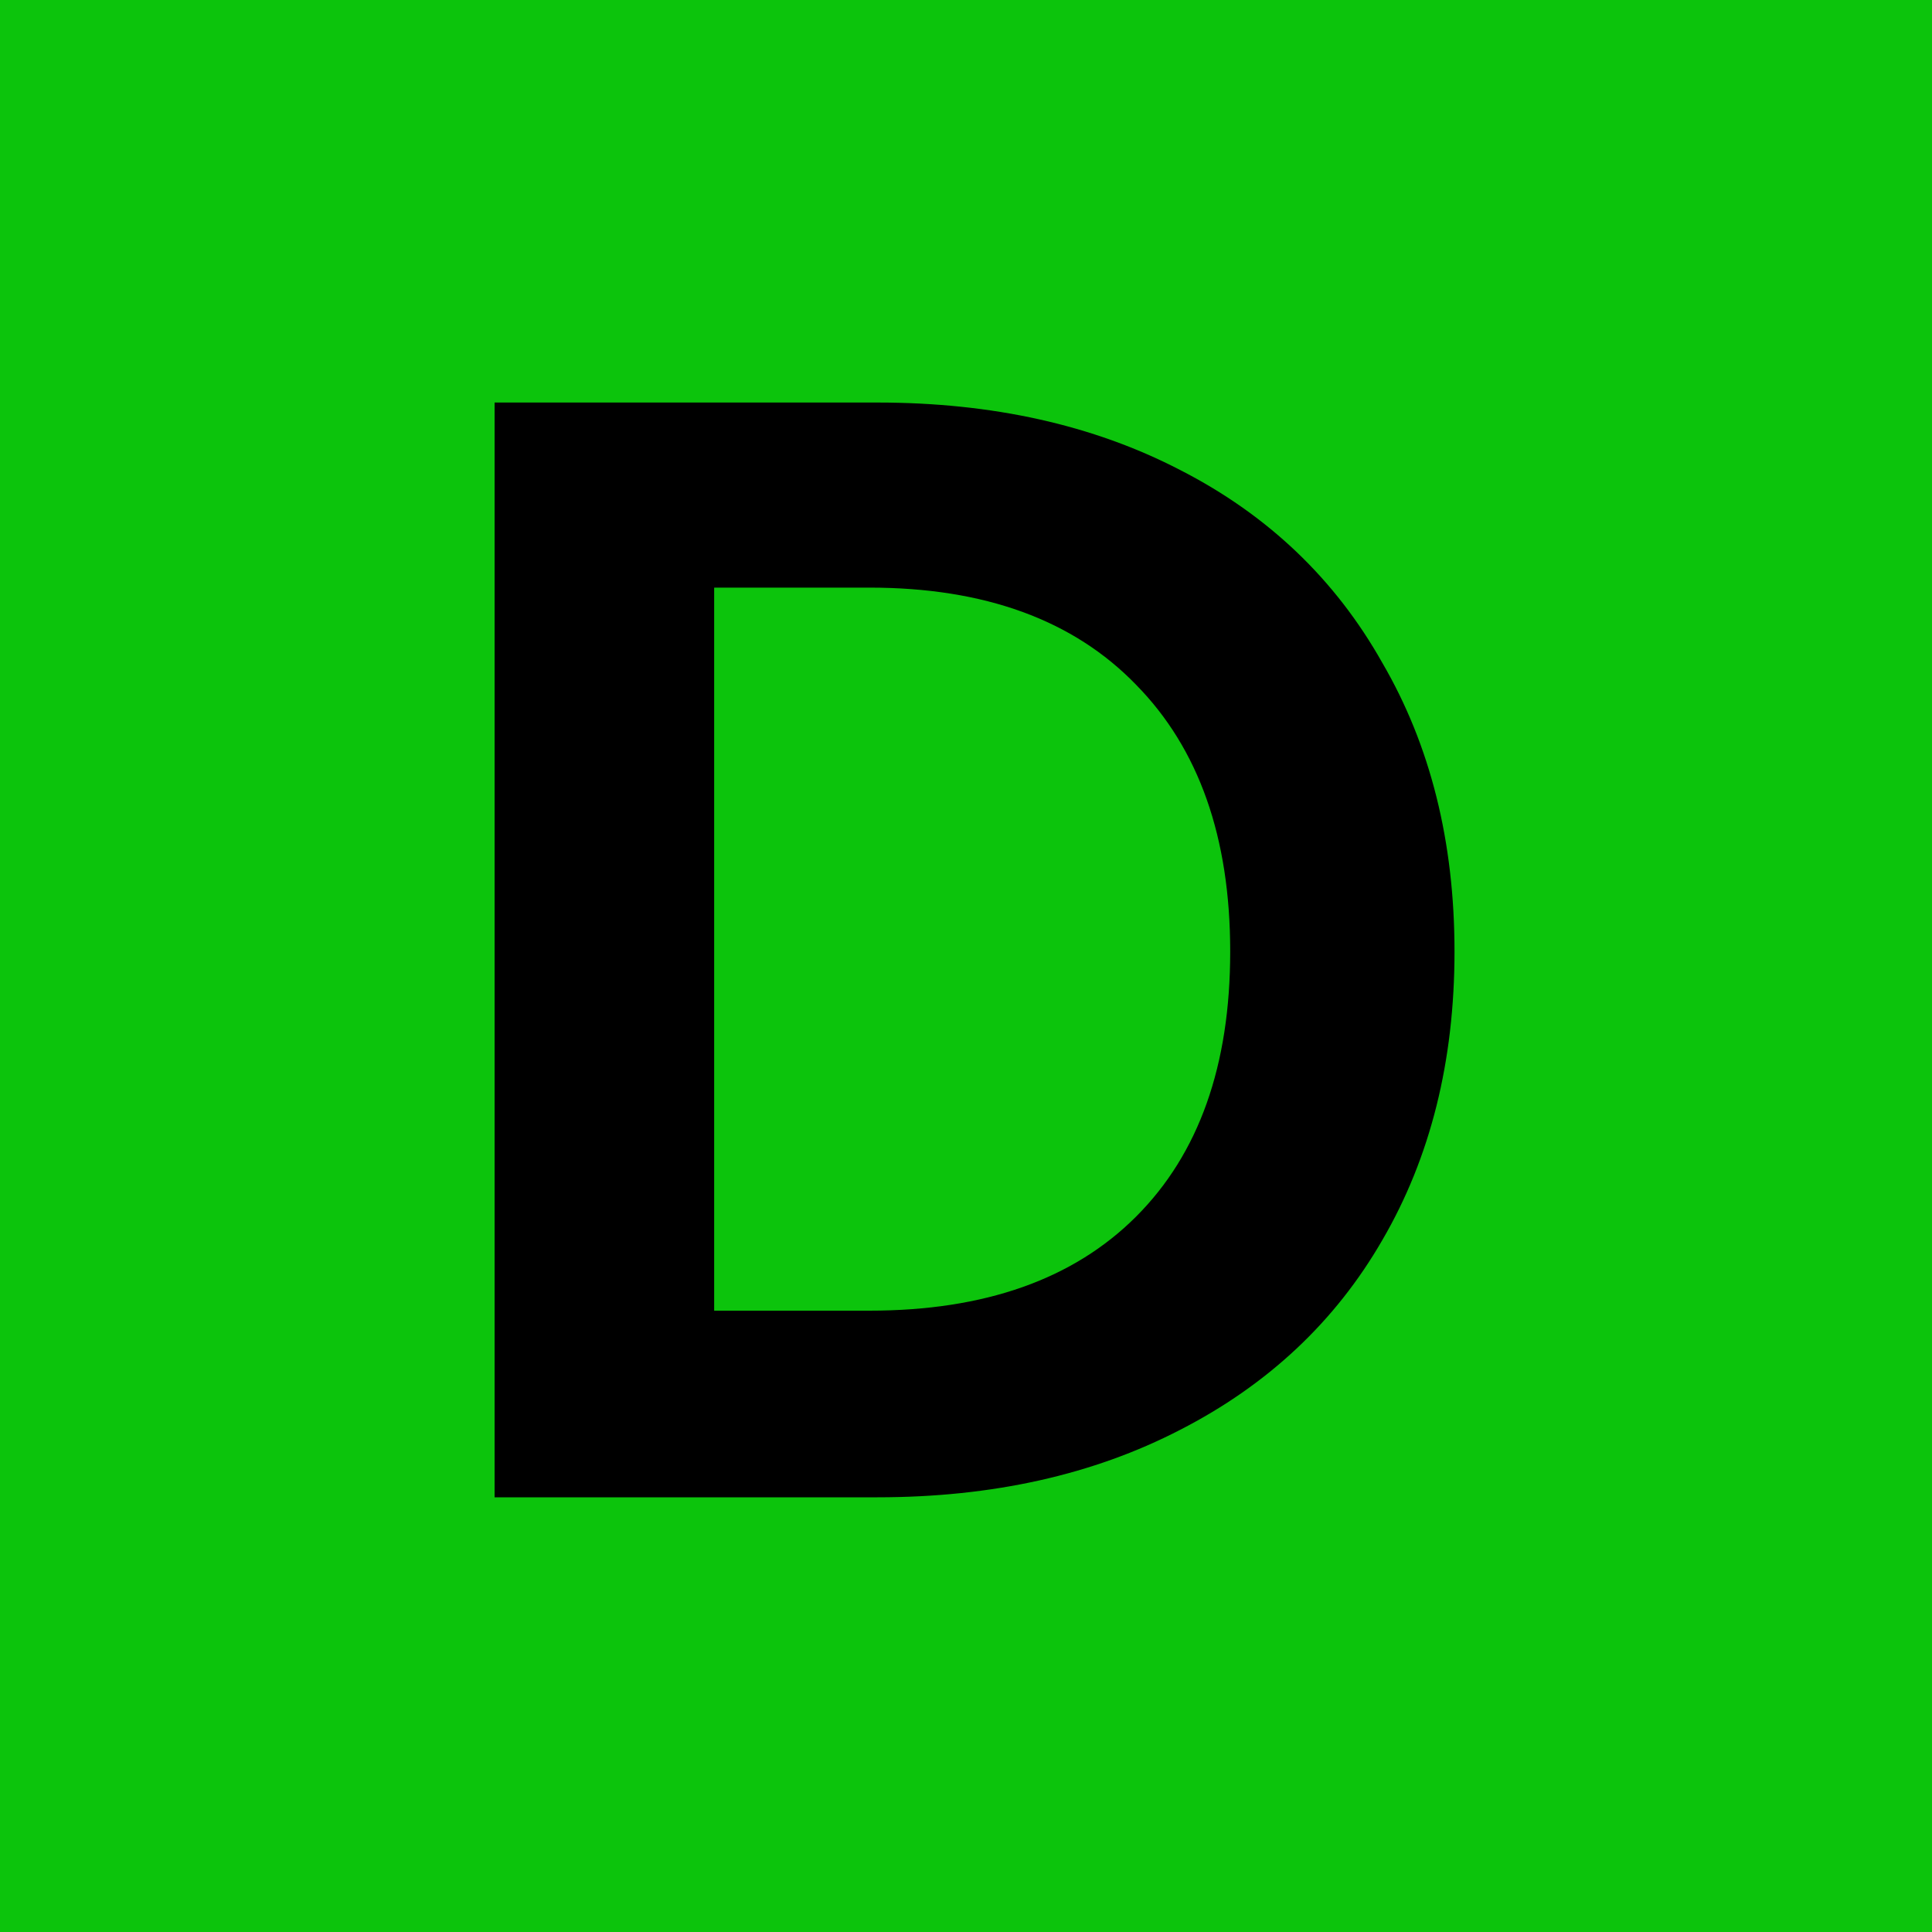
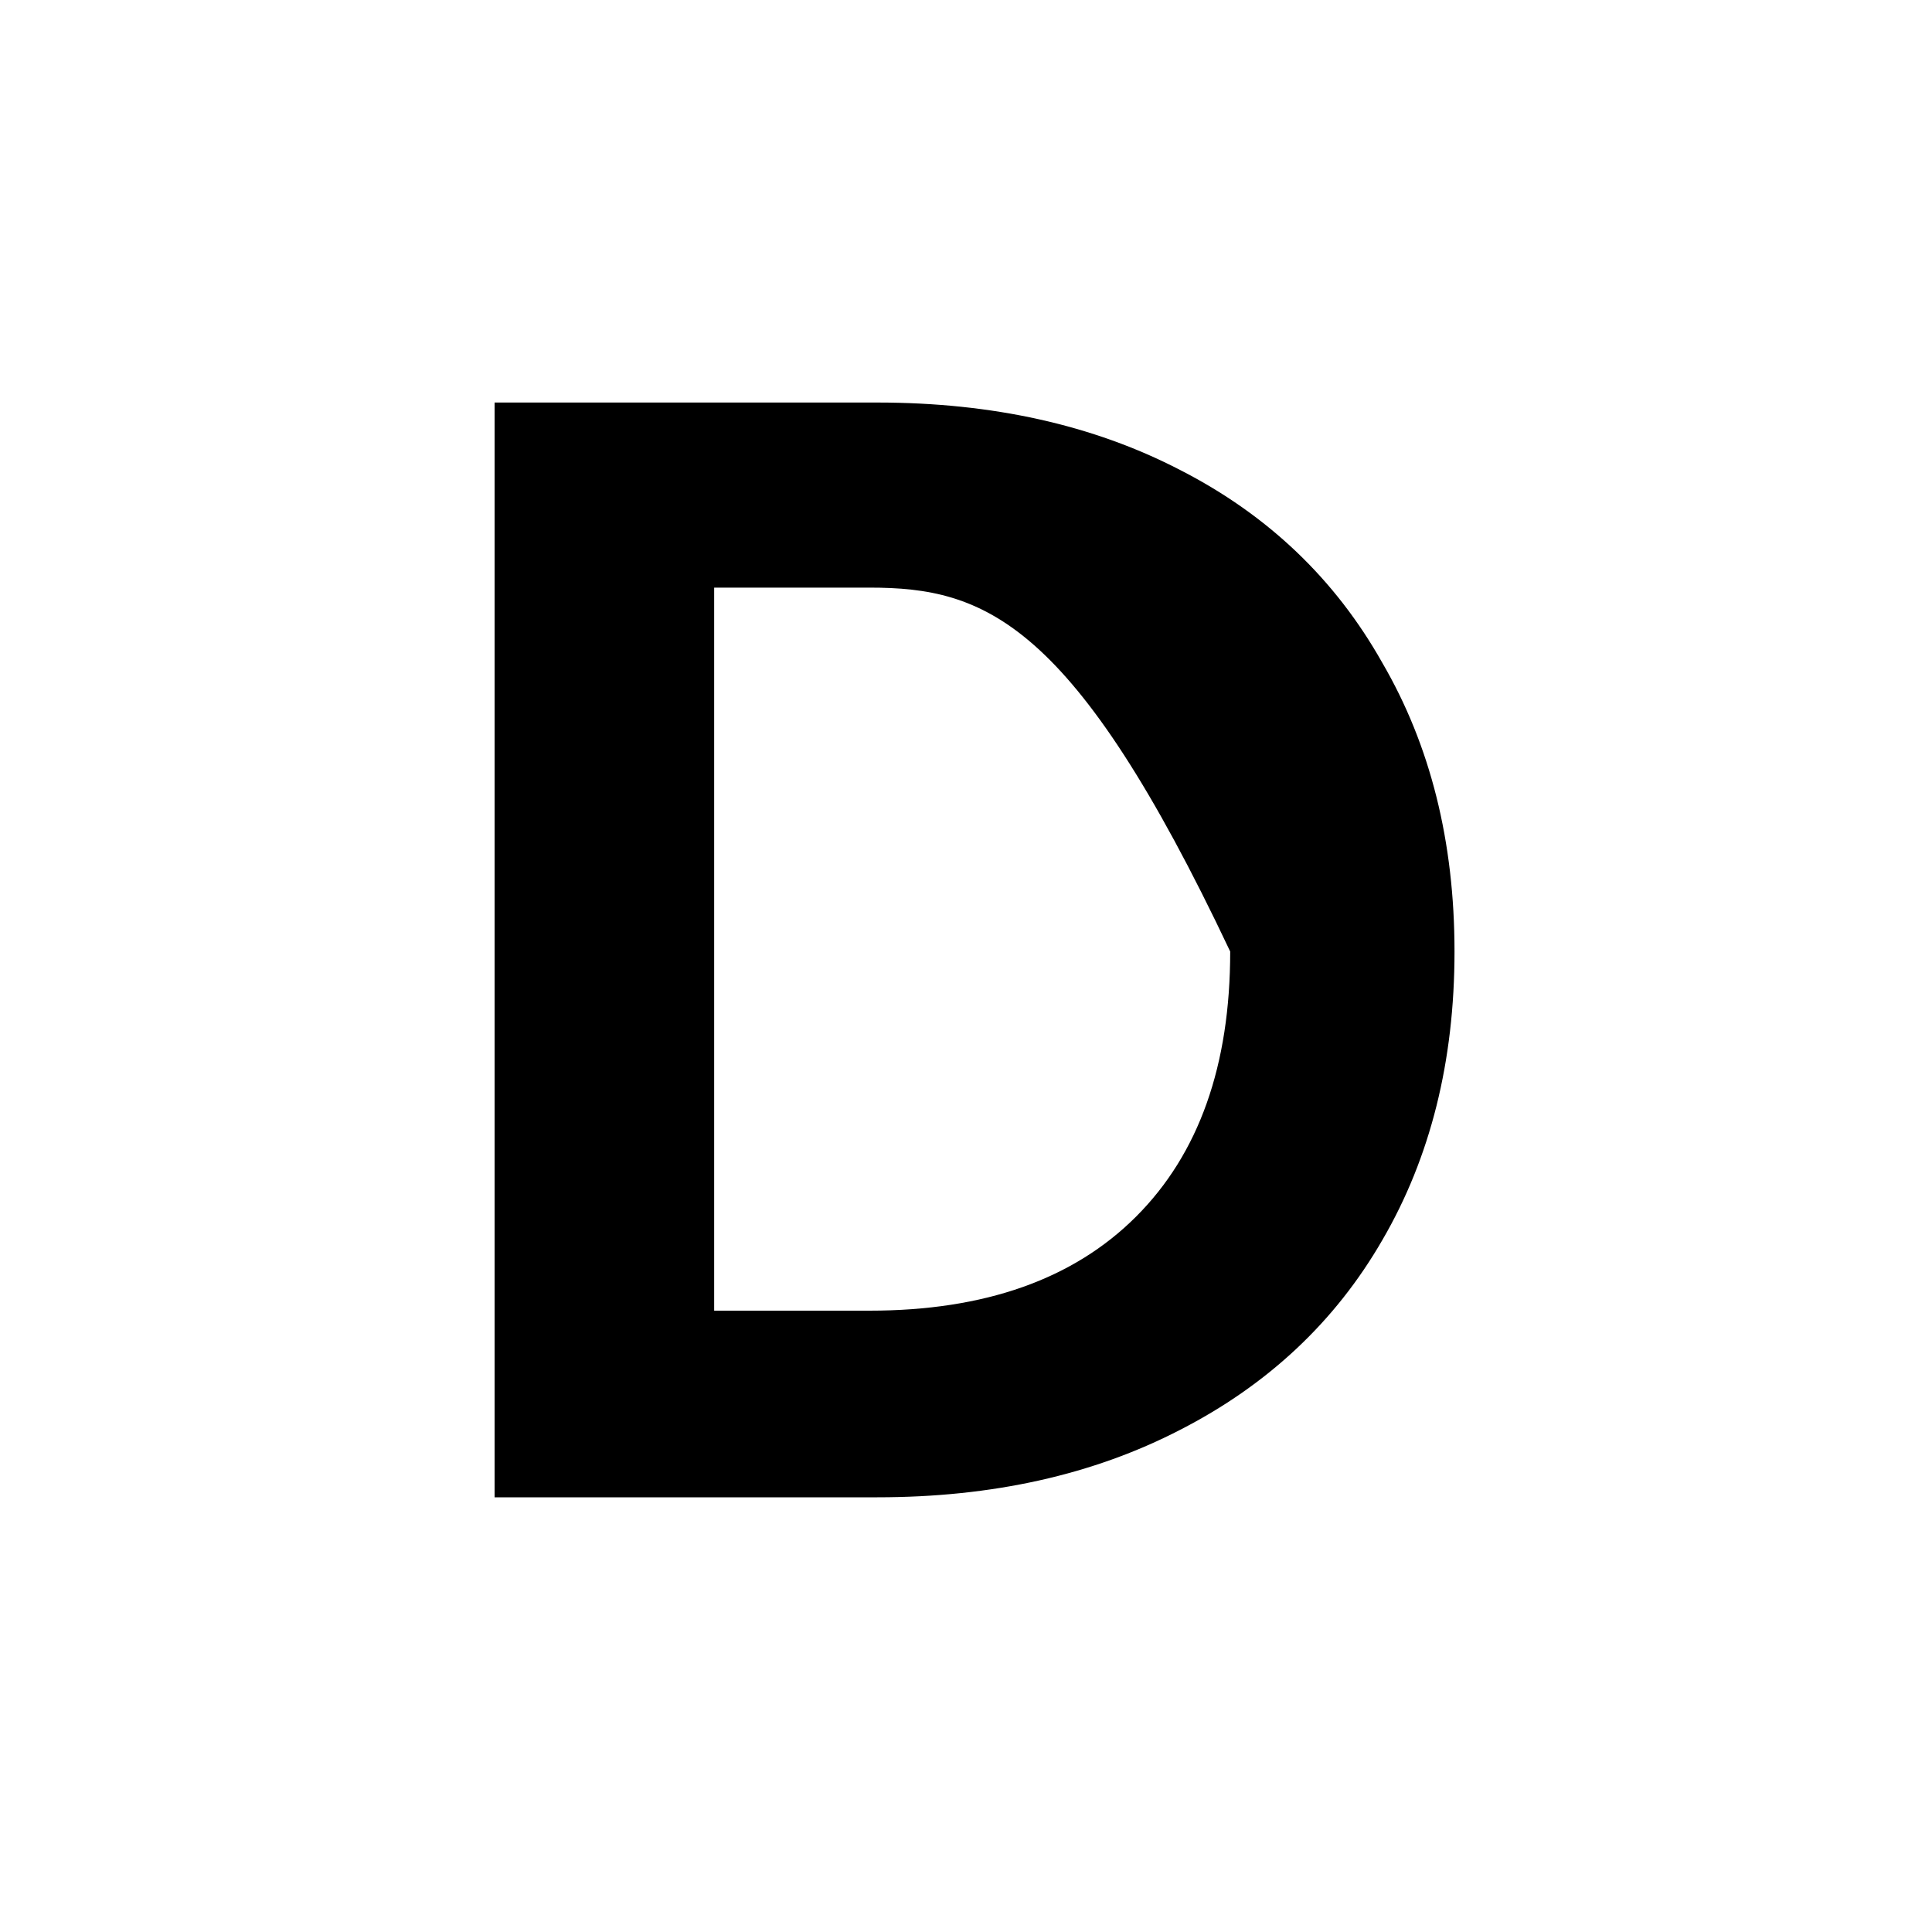
<svg xmlns="http://www.w3.org/2000/svg" width="20" height="20" viewBox="0 0 20 20" fill="none">
-   <rect width="20" height="20" fill="#0CC40C" />
-   <path d="M9.082 4.167C10.273 4.167 11.317 4.399 12.216 4.865C13.125 5.33 13.823 5.996 14.31 6.862C14.808 7.717 15.057 8.713 15.057 9.85C15.057 10.986 14.808 11.982 14.31 12.837C13.823 13.681 13.125 14.336 12.216 14.802C11.317 15.267 10.273 15.5 9.082 15.5H5.12V4.167H9.082ZM9.001 13.568C10.192 13.568 11.112 13.243 11.761 12.594C12.411 11.944 12.735 11.03 12.735 9.85C12.735 8.67 12.411 7.75 11.761 7.089C11.112 6.418 10.192 6.083 9.001 6.083H7.393V13.568H9.001Z" fill="black" />
+   <path d="M9.082 4.167C10.273 4.167 11.317 4.399 12.216 4.865C13.125 5.33 13.823 5.996 14.31 6.862C14.808 7.717 15.057 8.713 15.057 9.85C15.057 10.986 14.808 11.982 14.31 12.837C13.823 13.681 13.125 14.336 12.216 14.802C11.317 15.267 10.273 15.5 9.082 15.5H5.12V4.167H9.082ZM9.001 13.568C10.192 13.568 11.112 13.243 11.761 12.594C12.411 11.944 12.735 11.03 12.735 9.85C11.112 6.418 10.192 6.083 9.001 6.083H7.393V13.568H9.001Z" fill="black" />
</svg>